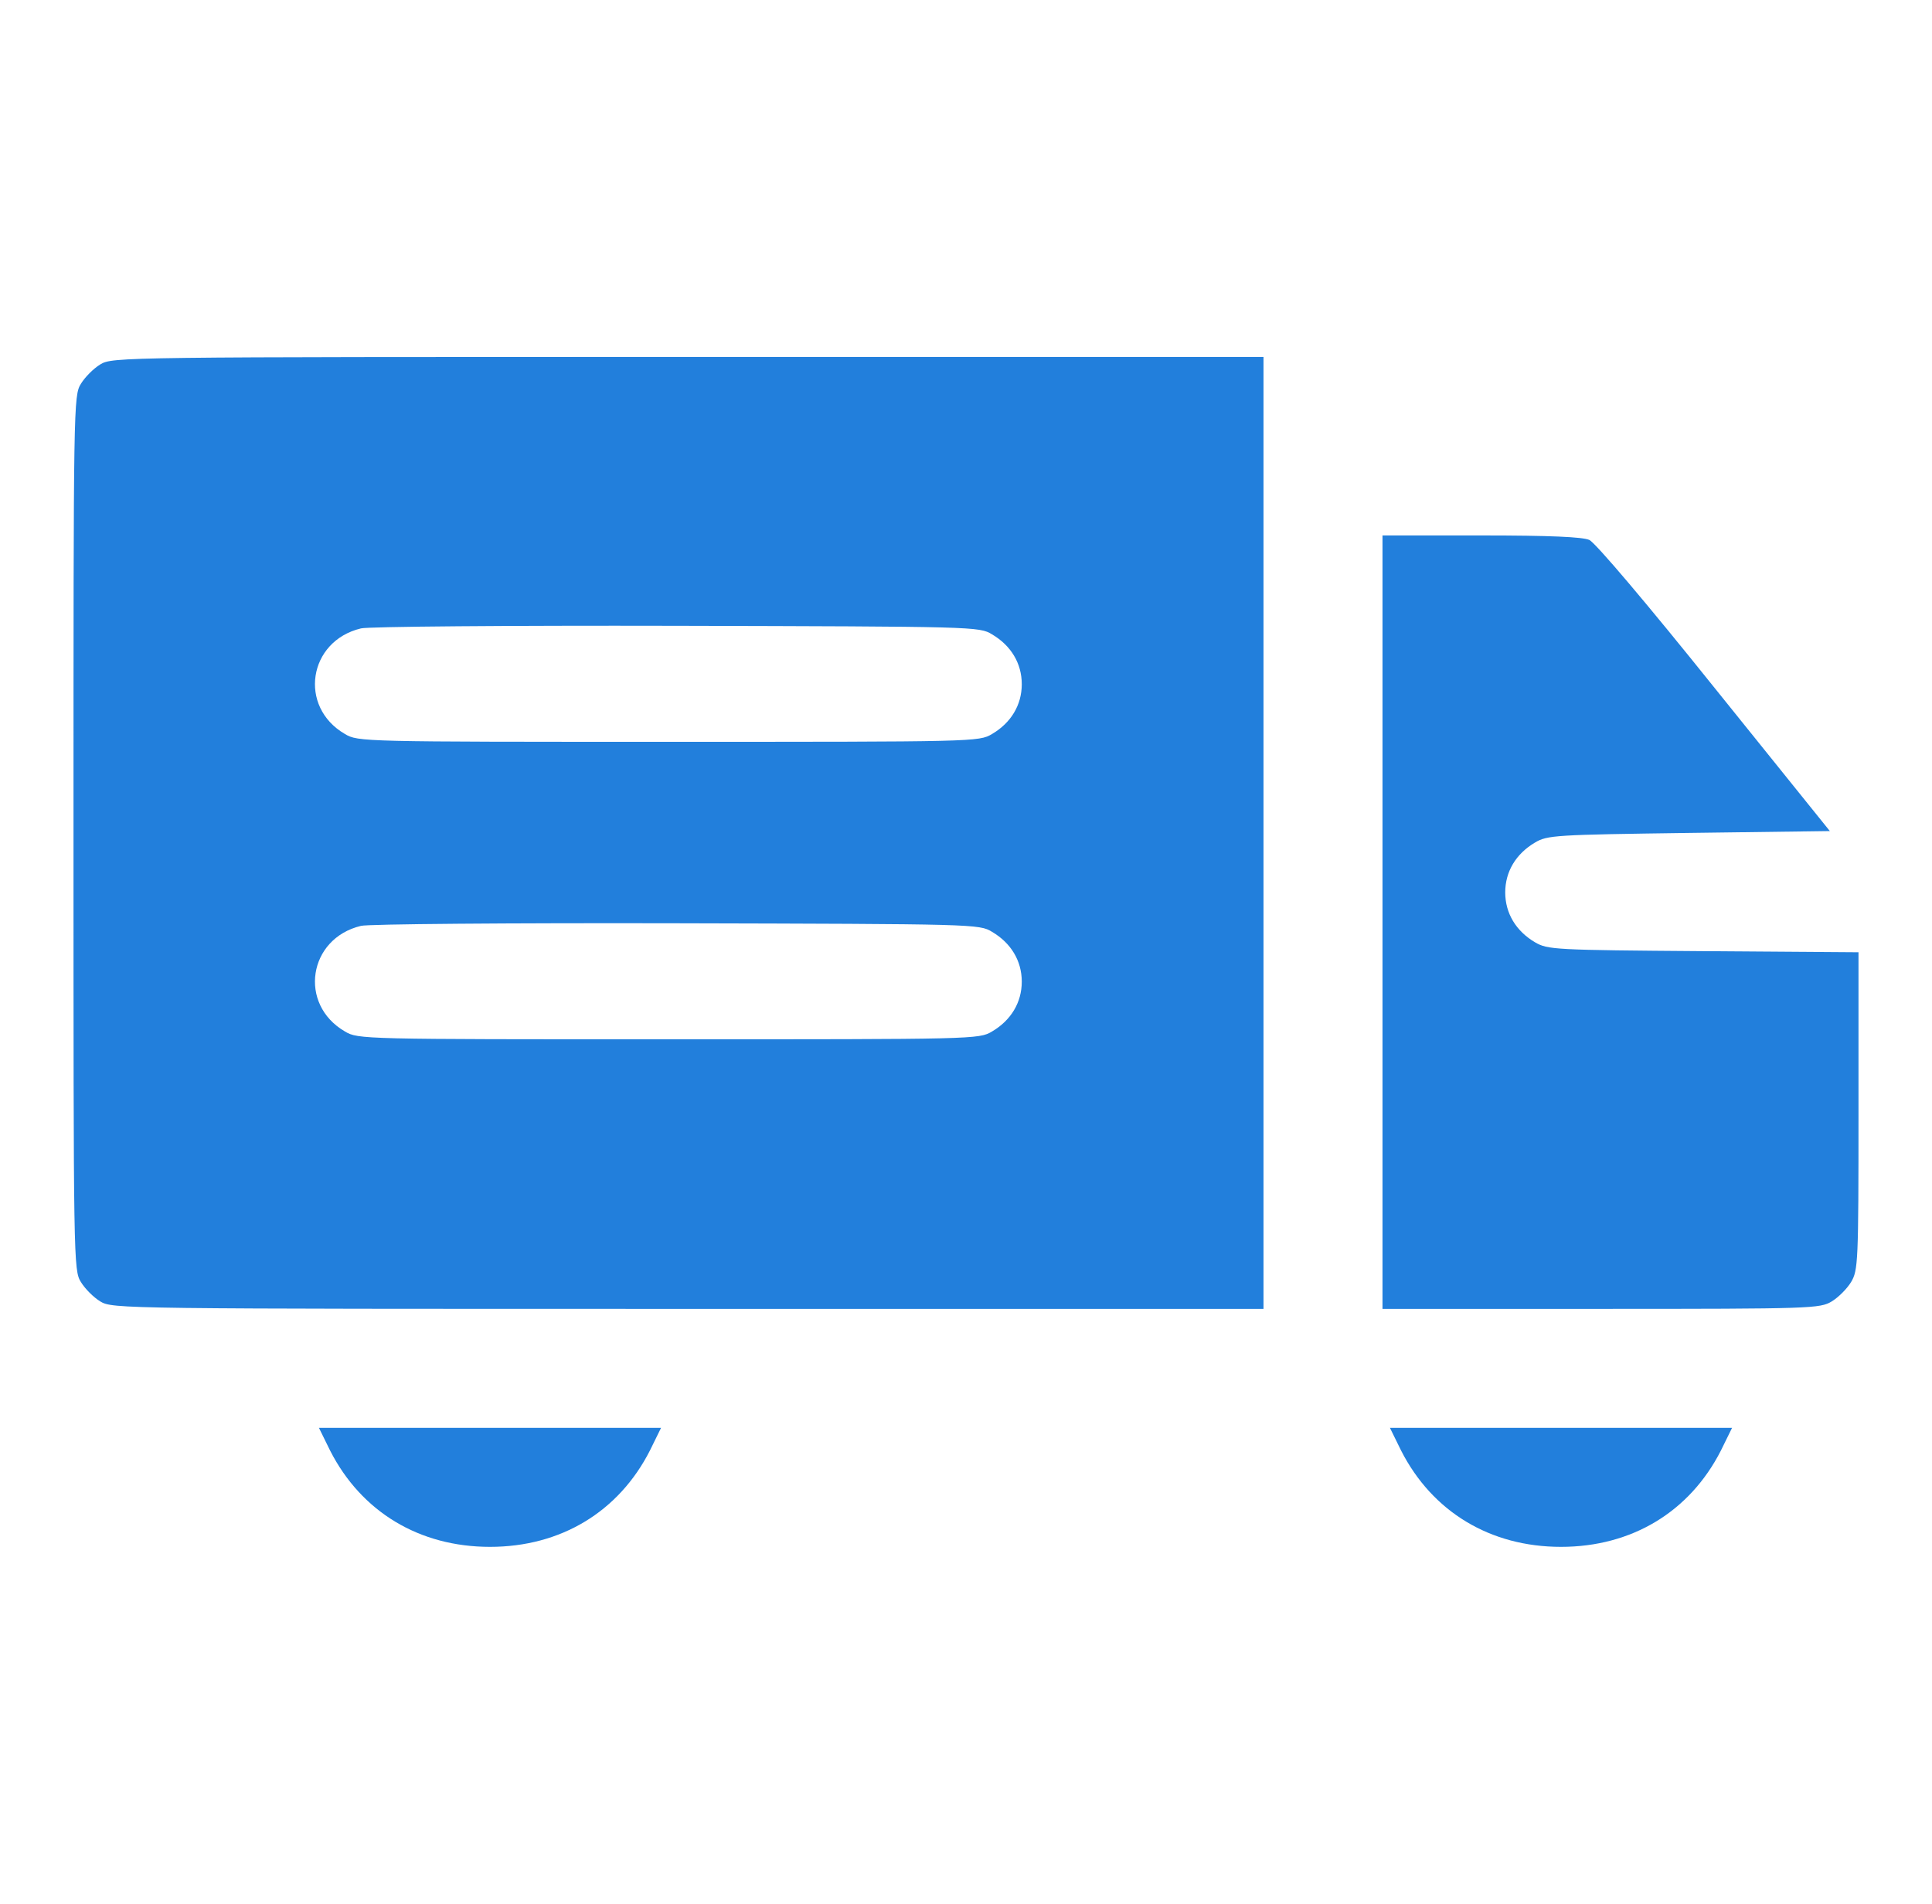
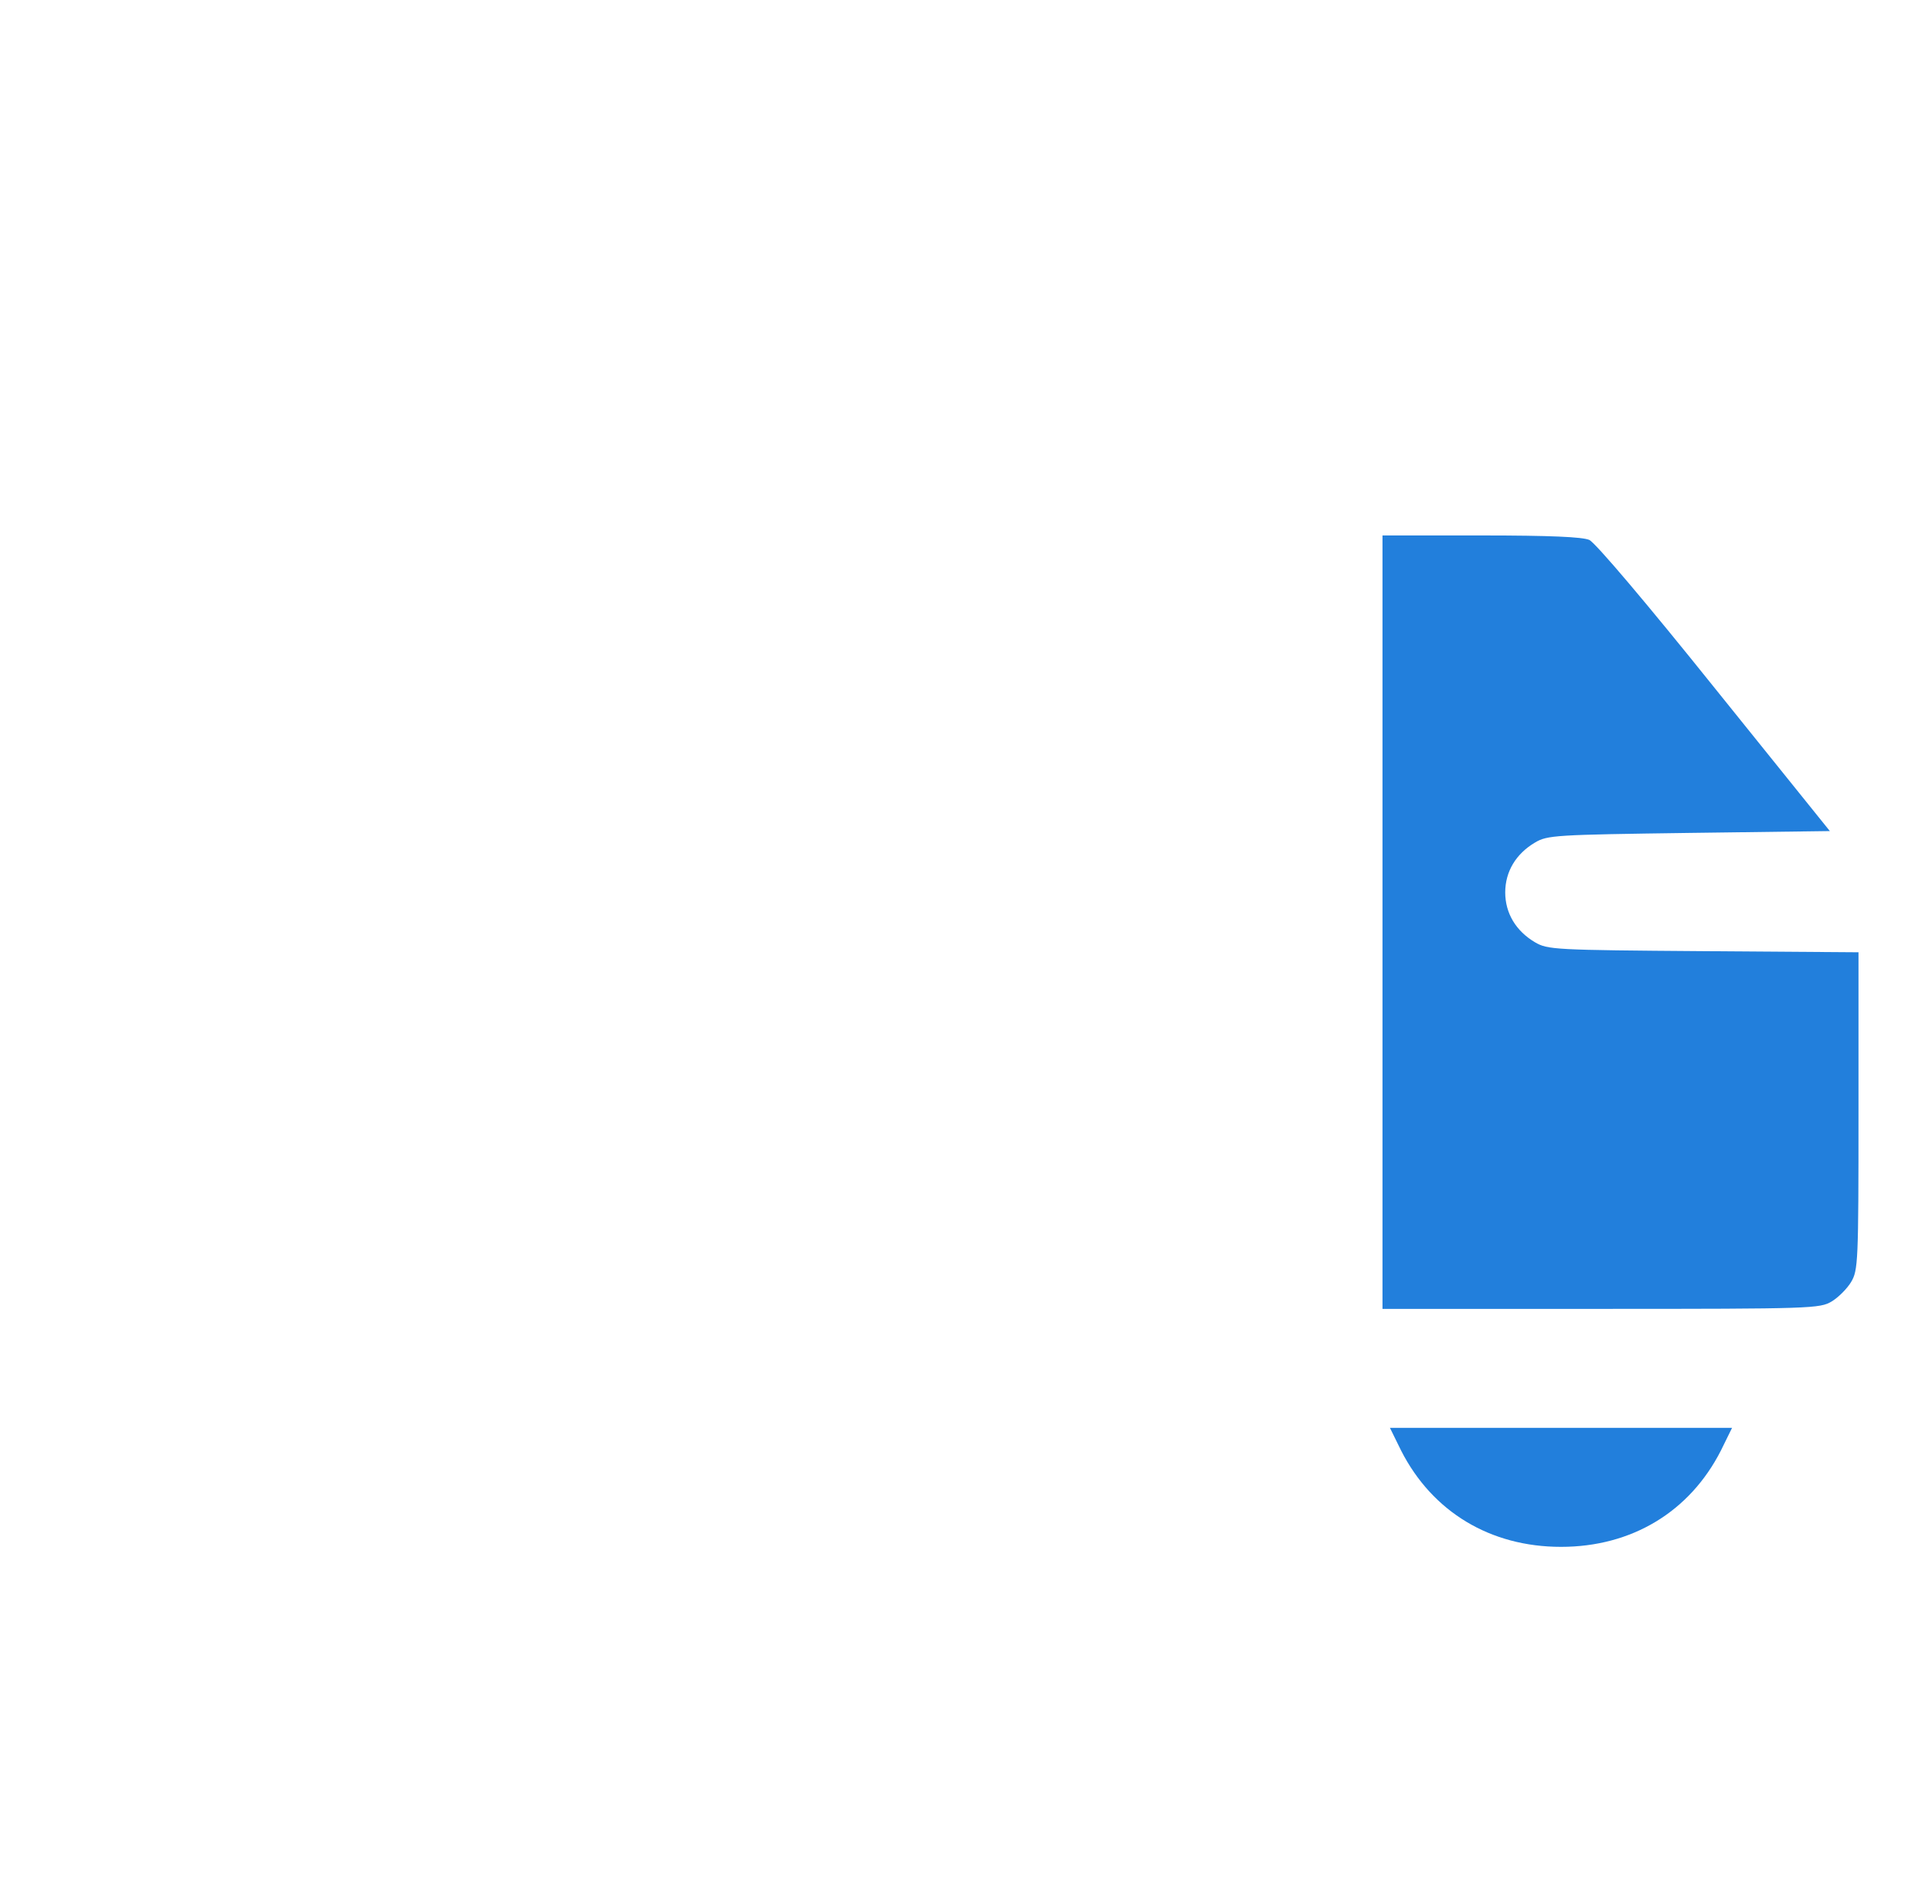
<svg xmlns="http://www.w3.org/2000/svg" width="69" height="68" viewBox="0 0 69 68" fill="none">
-   <path d="M3.581 13.016C3.342 13.162 3.037 13.467 2.891 13.706C2.625 14.131 2.625 14.41 2.625 29.75C2.625 45.09 2.625 45.369 2.891 45.794C3.037 46.033 3.342 46.338 3.581 46.484C4.02 46.75 4.298 46.75 24.579 46.75H45.125V29.75V12.75H24.579C4.298 12.75 4.02 12.75 3.581 13.016ZM35.43 22.658C36.107 23.056 36.492 23.694 36.492 24.438C36.492 25.181 36.107 25.819 35.43 26.217C34.965 26.496 34.819 26.496 23.875 26.496C12.931 26.496 12.785 26.496 12.32 26.217C10.647 25.248 11.005 22.897 12.891 22.445C13.117 22.379 18.191 22.339 24.141 22.352C34.806 22.379 34.978 22.379 35.43 22.658ZM35.43 33.283C36.107 33.681 36.492 34.319 36.492 35.062C36.492 35.806 36.107 36.444 35.43 36.842C34.965 37.121 34.819 37.121 23.875 37.121C12.931 37.121 12.785 37.121 12.32 36.842C10.647 35.873 11.005 33.522 12.891 33.07C13.117 33.004 18.191 32.964 24.141 32.977C34.806 33.004 34.978 33.004 35.43 33.283Z" fill="#227FDC" />
  <path d="M49.375 32.938V46.75H57.184C64.728 46.75 64.994 46.737 65.419 46.484C65.658 46.338 65.963 46.033 66.109 45.794C66.362 45.369 66.375 45.103 66.375 39.684V34.013L60.837 33.973C55.511 33.934 55.272 33.92 54.82 33.655C54.143 33.256 53.758 32.619 53.758 31.875C53.758 31.131 54.143 30.494 54.82 30.095C55.259 29.83 55.551 29.816 60.319 29.75L65.352 29.684L61.235 24.57C58.818 21.555 56.972 19.377 56.759 19.284C56.507 19.178 55.378 19.125 52.895 19.125H49.375V32.938Z" fill="#227FDC" />
-   <path d="M11.789 51.81C12.905 54.002 14.977 55.25 17.5 55.25C20.023 55.25 22.095 54.002 23.211 51.81L23.609 51H17.5H11.391L11.789 51.81Z" fill="#227FDC" />
  <path d="M50.039 51.81C51.155 54.002 53.227 55.25 55.75 55.25C58.273 55.25 60.345 54.002 61.461 51.81L61.859 51H55.75H49.641L50.039 51.81Z" fill="#227FDC" />
</svg>